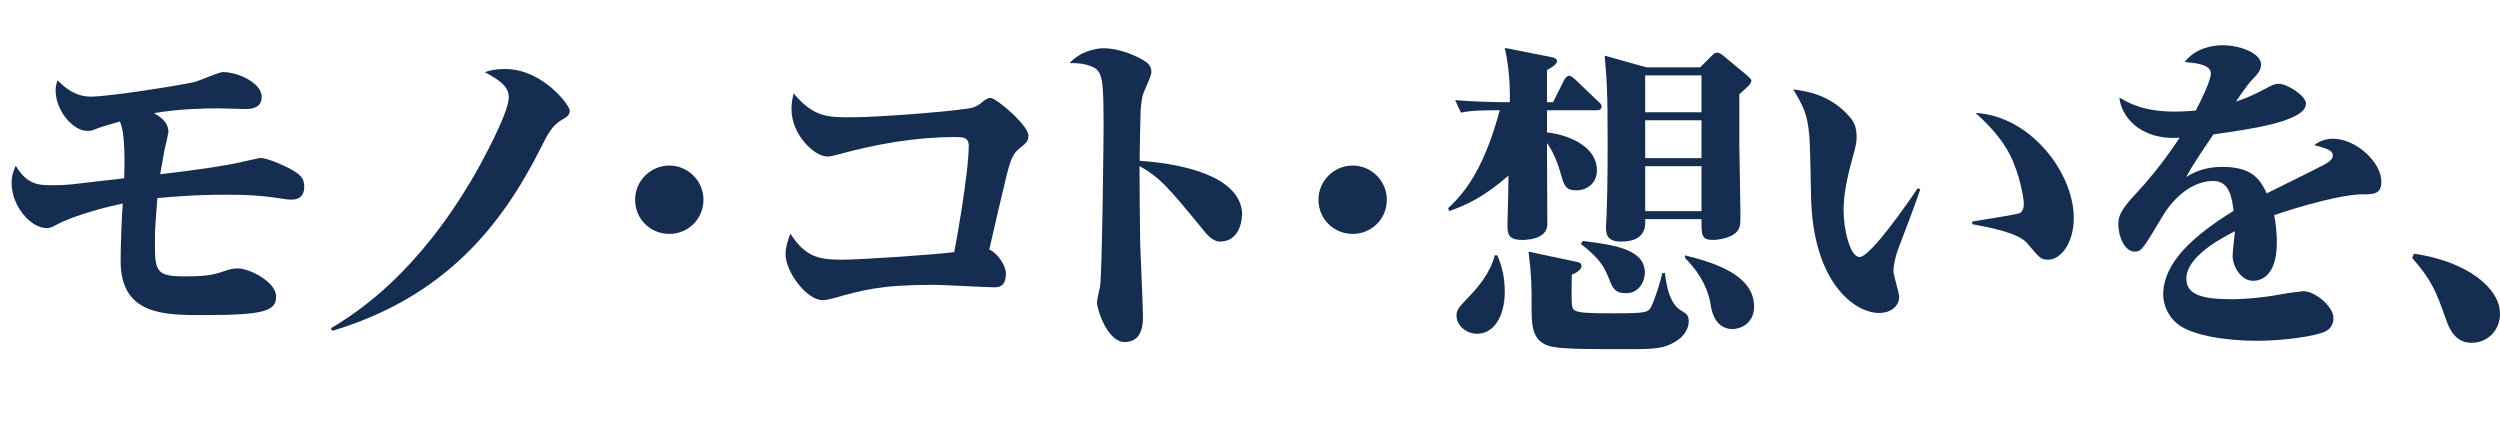
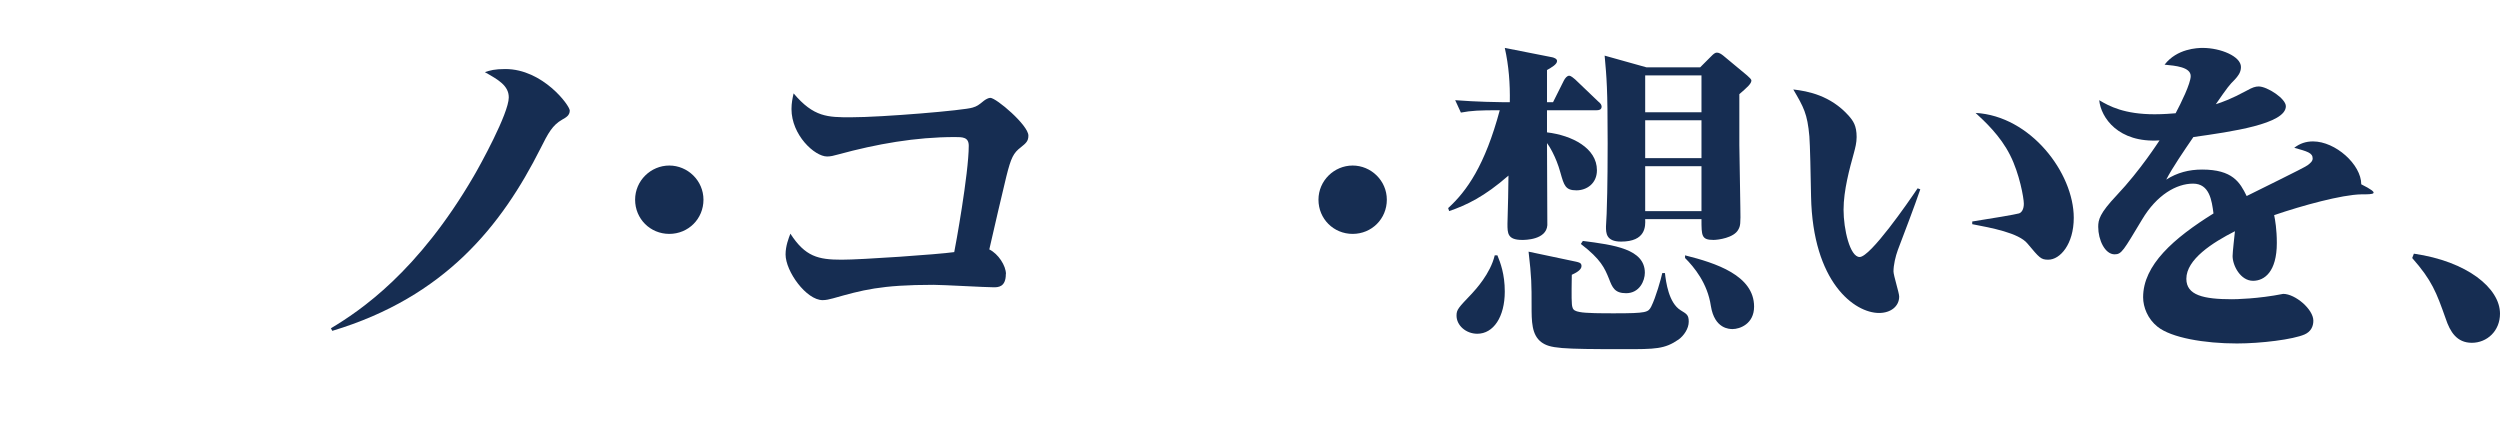
<svg xmlns="http://www.w3.org/2000/svg" version="1.1" id="_レイヤー_2" x="0px" y="0px" width="223.82px" height="40px" viewBox="0 0 223.82 40" style="enable-background:new 0 0 223.82 40;" xml:space="preserve">
  <style type="text/css">
	.st0{fill:#162D52;}
	.st1{fill:none;}
</style>
  <g id="_レイヤー_1-2">
    <g>
      <g>
-         <path class="st0" d="M15.08,11.82c0,0.09-0.28,1.33-0.34,1.55c-0.03,0.19-0.28,1.49-0.4,2.23c2.57-0.31,5.77-0.71,7.66-1.18     c0.16-0.03,1.21-0.28,1.33-0.28c0.59,0,2.02,0.65,2.45,0.87c1.15,0.59,1.46,0.96,1.46,1.71c0,0.68-0.34,1.15-1.09,1.15     c-0.34,0-0.43,0-1.64-0.19c-1.09-0.16-2.39-0.25-4.22-0.25c-2.95,0-5.33,0.22-6.2,0.31c-0.16,1.98-0.22,2.85-0.22,3.81     c0,2.57,0,3.19,2.48,3.19c1.21,0,2.42,0,3.53-0.4c0.65-0.22,0.87-0.31,1.43-0.31c1.02,0,3.41,1.21,3.41,2.51     s-1.02,1.67-6.54,1.67c-3.47,0-7.38,0-7.38-4.84c0-1.27,0.09-3.88,0.19-5.15c-2.98,0.62-5.18,1.49-5.74,1.8     c-0.59,0.31-0.71,0.4-1.08,0.4c-1.43,0-3.13-1.98-3.13-4.03c0-0.71,0.19-1.15,0.37-1.55c1.05,1.74,2.08,1.74,3.32,1.74     c0.5,0,0.9,0,1.83-0.09c0.71-0.09,3.91-0.46,4.56-0.53c0.03-1.15,0.12-4.15-0.4-5.08c-1.3,0.37-1.8,0.53-2.08,0.65     c-0.47,0.19-0.56,0.19-0.81,0.19c-1.3,0-2.85-1.8-2.85-3.63c0-0.34,0.06-0.56,0.16-0.9C5.7,7.72,6.63,8.65,8.12,8.65     c1.64,0,7.88-0.99,9.27-1.3c0.4-0.09,2.2-0.9,2.57-0.9c1.27,0,3.47,0.93,3.47,2.23c0,1.08-1.09,1.08-1.46,1.08     S19.89,9.7,19.52,9.7c-1.3,0-3.6,0.06-5.74,0.43c0.4,0.22,1.3,0.74,1.3,1.67L15.08,11.82z" />
        <path class="st0" d="M29.61,29.4c2.64-1.58,7.81-5.05,12.81-13.64c0.53-0.9,3.13-5.61,3.13-7.04c0-1.05-0.93-1.58-2.14-2.26     c0.47-0.16,0.87-0.28,1.83-0.28c3.35,0,5.77,3.26,5.77,3.72c0,0.43-0.34,0.62-0.68,0.81c-0.87,0.5-1.24,1.18-1.95,2.6     c-3.47,6.88-8.53,13.27-18.63,16.31l-0.12-0.22H29.61z" />
        <path class="st0" d="M59.92,20.94c-1.71,0-3.06-1.35-3.06-3.06s1.41-3.06,3.06-3.06s3.06,1.35,3.06,3.06S61.63,20.94,59.92,20.94     z" />
        <path class="st0" d="M90.05,24.54c0,1.18-0.71,1.18-1.09,1.18c-0.74,0-4.53-0.22-5.39-0.22c-4.74,0-6.36,0.47-8.99,1.21     c-0.34,0.09-0.62,0.16-0.93,0.16c-1.46,0-3.32-2.57-3.32-4.09c0-0.77,0.28-1.46,0.43-1.86c1.33,2.05,2.48,2.33,4.59,2.33     c1.8,0,8.59-0.47,10.08-0.68c0.09-0.4,1.3-7.04,1.3-9.52c0-0.78-0.56-0.78-1.24-0.78c-3.53,0-7.01,0.62-10.42,1.55     c-0.43,0.12-0.71,0.19-1.02,0.19c-1.12,0-3.19-1.92-3.19-4.25c0-0.53,0.09-0.96,0.19-1.4c1.8,2.14,3.07,2.14,5.12,2.14     c2.82,0,10.2-0.62,10.91-0.87c0.4-0.12,0.53-0.22,1.02-0.62c0.16-0.12,0.4-0.25,0.56-0.25c0.53,0,3.41,2.45,3.41,3.38     c0,0.5-0.22,0.68-0.68,1.05c-0.65,0.5-0.87,0.9-1.3,2.63c-0.19,0.74-1.24,5.27-1.52,6.51c0.81,0.4,1.49,1.46,1.49,2.2     L90.05,24.54z" />
-         <path class="st0" d="M111.19,19.27c0,0.53-0.25,2.36-1.98,2.36c-0.46,0-0.96-0.4-1.27-0.78c-3.35-4.09-4.06-4.93-5.92-5.98     c0,2.51,0.03,4.53,0.06,6.98c0.03,1.05,0.25,5.64,0.25,6.57c0,1.08-0.31,2.2-1.64,2.2c-1.55,0-2.48-2.91-2.48-3.57     c0-0.22,0.25-1.24,0.28-1.43c0.19-1.43,0.31-13.49,0.31-13.92c0-4.68-0.03-5.4-1.21-5.8c-0.68-0.25-1.24-0.25-1.83-0.25     c0.9-1.02,2.29-1.33,3.04-1.33c1.46,0,3.16,0.74,3.91,1.3c0.19,0.19,0.37,0.4,0.37,0.87c0,0.31-0.65,1.64-0.74,1.92     c-0.12,0.43-0.19,1.02-0.22,1.43c-0.03,1.05-0.09,3.38-0.09,4.56c0.99,0.06,9.18,0.56,9.18,4.87H111.19z" />
        <path class="st0" d="M121.1,20.94c-1.71,0-3.06-1.35-3.06-3.06s1.41-3.06,3.06-3.06s3.06,1.35,3.06,3.06     S122.81,20.94,121.1,20.94z" />
        <path class="st0" d="M142.94,9.87h-4.44v1.98c2.25,0.27,4.47,1.41,4.47,3.39c0,1.2-0.93,1.8-1.83,1.8     c-0.99,0-1.11-0.42-1.44-1.59c-0.39-1.44-1.05-2.46-1.2-2.64c0,0.54,0.03,7.26,0.03,7.35c-0.09,1.32-2.01,1.32-2.25,1.32     c-1.32,0-1.32-0.6-1.32-1.44c0-0.18,0.06-2.01,0.06-2.34l0.03-1.98c-2.16,1.89-3.75,2.64-5.31,3.18l-0.09-0.27     c1.68-1.53,3.3-3.84,4.62-8.76c-1.83,0-2.52,0.03-3.48,0.21l-0.51-1.11c1.89,0.15,3.99,0.18,4.29,0.18h0.6     c0.03-1.65-0.09-3.27-0.45-4.86l4.26,0.84c0.12,0.03,0.42,0.12,0.42,0.33c0,0.3-0.48,0.57-0.9,0.81v2.88h0.54L140,7.23     c0.12-0.24,0.3-0.45,0.48-0.45s0.42,0.24,0.54,0.33l2.07,1.98c0.15,0.12,0.3,0.27,0.3,0.45C143.39,9.84,143.12,9.87,142.94,9.87z      M132.26,29.88c-1.02,0-1.86-0.75-1.86-1.62c0-0.54,0.15-0.69,1.38-1.98c0.3-0.33,1.65-1.77,2.04-3.42h0.24     c0.27,0.66,0.66,1.68,0.66,3.24C134.72,28.38,133.7,29.88,132.26,29.88z M150.29,30.39c-1.26,0.87-2.07,0.87-4.89,0.87     c-5.7,0-6.63-0.06-7.41-0.63c-0.87-0.66-0.87-1.86-0.87-3.27c0-1.86,0-2.52-0.27-4.83l4.26,0.9c0.24,0.06,0.48,0.09,0.48,0.39     c0,0.36-0.54,0.63-0.87,0.78c-0.03,1.89-0.03,2.7,0.06,2.91c0.06,0.27,0.3,0.36,0.63,0.42c0.54,0.12,2.07,0.12,3.12,0.12     c2.91,0,3.03-0.09,3.3-0.6c0.42-0.84,0.87-2.46,0.99-3h0.24c0.09,0.78,0.33,2.67,1.41,3.33c0.54,0.33,0.72,0.42,0.72,1.02     C151.19,29.43,150.74,30.06,150.29,30.39L150.29,30.39z M145.58,26.25c-1.02,0-1.23-0.51-1.53-1.29     c-0.39-0.96-0.72-1.74-2.52-3.12l0.18-0.27c2.79,0.36,5.55,0.72,5.55,2.85C147.26,25.14,146.78,26.25,145.58,26.25z M155.72,8.43     v4.56l0.09,5.58c0.03,1.5,0,1.65-0.18,1.98c-0.39,0.75-1.83,0.93-2.22,0.93c-1.08,0-1.08-0.36-1.08-1.86h-5.04     c0.03,0.63,0.06,2.01-2.16,2.01c-1.35,0-1.35-0.78-1.35-1.35c0-0.18,0.06-0.96,0.06-1.14c0.09-2.37,0.09-5.67,0.09-6.33     c0-4.92-0.09-5.85-0.27-7.83l3.75,1.05h4.8l0.99-0.99c0.18-0.18,0.33-0.33,0.51-0.33c0.21,0,0.42,0.15,0.57,0.27l2.13,1.77     c0.21,0.18,0.39,0.36,0.39,0.45C156.8,7.5,156.41,7.83,155.72,8.43z M152.33,6.75h-5.04v3.3h5.04     C152.33,10.05,152.33,6.75,152.33,6.75z M152.33,10.77h-5.04v3.39h5.04V10.77z M152.33,14.88h-5.04v4.02h5.04V14.88z      M155.12,29.46c-0.27,0-1.62,0-1.95-2.07c-0.3-2.04-1.5-3.48-2.31-4.29v-0.24c2.76,0.69,6.18,1.8,6.18,4.59     C157.04,29.01,155.75,29.46,155.12,29.46z" />
        <path class="st0" d="M169.91,22.38c-0.21,0.57-0.39,1.35-0.39,1.92c0,0.36,0.51,1.92,0.51,2.25c0,0.87-0.75,1.47-1.8,1.47     c-2.19,0-5.94-2.73-6.09-10.44c-0.03-1.8-0.09-4.65-0.15-5.37c-0.18-2.04-0.51-2.61-1.44-4.2c1.32,0.15,3.33,0.54,4.95,2.34     c0.42,0.48,0.72,0.9,0.72,1.92c0,0.51-0.12,0.96-0.24,1.41c-0.39,1.41-0.93,3.36-0.93,5.1s0.57,4.23,1.44,4.23     c0.96,0,4.35-4.89,5.19-6.15l0.24,0.09C171.41,18.45,170.48,20.88,169.91,22.38L169.91,22.38z M183.38,23.25     c-0.66,0-0.78-0.15-1.86-1.44c-0.78-0.96-3.24-1.41-4.95-1.74v-0.24c1.74-0.27,3.87-0.63,4.17-0.72     c0.24-0.06,0.45-0.36,0.45-0.87s-0.39-2.7-1.23-4.35c-0.87-1.74-2.28-3.03-3.09-3.78c4.92,0.27,8.79,5.37,8.79,9.39     C185.66,21.87,184.43,23.25,183.38,23.25z" />
-         <path class="st0" d="M211.4,17.4c-1.74,0.03-5.25,0.99-7.8,1.86c0.09,0.42,0.24,1.29,0.24,2.49c0,2.58-1.11,3.39-2.13,3.39     c-1.11,0-1.83-1.35-1.83-2.22c0-0.36,0.18-1.89,0.21-2.22c-2.01,1.02-4.35,2.52-4.35,4.26c0,1.47,1.53,1.83,4.08,1.83     c0.3,0,2.34-0.03,4.59-0.48c0.66-0.12,1.59-0.21,1.8-0.24c1.08,0,2.7,1.38,2.7,2.4c0,0.54-0.24,0.99-0.78,1.23     c-1.02,0.45-3.9,0.81-6.06,0.81c-2.91,0-5.88-0.51-7.11-1.5c-0.87-0.69-1.29-1.74-1.29-2.64c0-2.88,2.73-5.28,6.3-7.5     c-0.15-1.17-0.36-2.67-1.83-2.67s-3.24,0.99-4.56,3.21c-1.68,2.79-1.83,3.12-2.46,3.12c-0.87,0-1.47-1.29-1.47-2.46     c0-0.63,0.12-1.2,1.65-2.82c2.13-2.25,3.75-4.8,3.84-4.92c-3.69,0.24-5.25-2.04-5.4-3.6c0.9,0.54,2.25,1.26,4.95,1.26     c0.84,0,1.5-0.06,1.89-0.09c0.48-0.9,1.35-2.67,1.35-3.33c0-0.81-1.38-0.93-2.34-1.02c1.11-1.44,2.94-1.5,3.42-1.5     c1.59,0,3.42,0.75,3.42,1.71c0,0.51-0.3,0.84-0.54,1.11c-0.51,0.51-0.63,0.66-1.71,2.22c0.57-0.18,1.41-0.48,2.79-1.23     c0.48-0.27,0.75-0.36,1.05-0.36c0.75,0,2.43,1.08,2.43,1.77c0,1.59-4.86,2.28-8.28,2.76c-0.84,1.23-1.89,2.76-2.43,3.81     c0.99-0.63,2.04-0.9,3.21-0.9c2.73,0,3.39,1.14,3.99,2.37c0.87-0.45,5.1-2.49,5.46-2.76c0.24-0.18,0.45-0.36,0.45-0.6     c0-0.51-0.48-0.63-1.65-0.96c0.51-0.39,1.05-0.57,1.68-0.57c2.01,0,4.32,2.07,4.32,3.84C213.2,17.4,212.51,17.4,211.4,17.4     L211.4,17.4z" />
+         <path class="st0" d="M211.4,17.4c-1.74,0.03-5.25,0.99-7.8,1.86c0.09,0.42,0.24,1.29,0.24,2.49c0,2.58-1.11,3.39-2.13,3.39     c-1.11,0-1.83-1.35-1.83-2.22c0-0.36,0.18-1.89,0.21-2.22c-2.01,1.02-4.35,2.52-4.35,4.26c0,1.47,1.53,1.83,4.08,1.83     c0.3,0,2.34-0.03,4.59-0.48c1.08,0,2.7,1.38,2.7,2.4c0,0.54-0.24,0.99-0.78,1.23     c-1.02,0.45-3.9,0.81-6.06,0.81c-2.91,0-5.88-0.51-7.11-1.5c-0.87-0.69-1.29-1.74-1.29-2.64c0-2.88,2.73-5.28,6.3-7.5     c-0.15-1.17-0.36-2.67-1.83-2.67s-3.24,0.99-4.56,3.21c-1.68,2.79-1.83,3.12-2.46,3.12c-0.87,0-1.47-1.29-1.47-2.46     c0-0.63,0.12-1.2,1.65-2.82c2.13-2.25,3.75-4.8,3.84-4.92c-3.69,0.24-5.25-2.04-5.4-3.6c0.9,0.54,2.25,1.26,4.95,1.26     c0.84,0,1.5-0.06,1.89-0.09c0.48-0.9,1.35-2.67,1.35-3.33c0-0.81-1.38-0.93-2.34-1.02c1.11-1.44,2.94-1.5,3.42-1.5     c1.59,0,3.42,0.75,3.42,1.71c0,0.51-0.3,0.84-0.54,1.11c-0.51,0.51-0.63,0.66-1.71,2.22c0.57-0.18,1.41-0.48,2.79-1.23     c0.48-0.27,0.75-0.36,1.05-0.36c0.75,0,2.43,1.08,2.43,1.77c0,1.59-4.86,2.28-8.28,2.76c-0.84,1.23-1.89,2.76-2.43,3.81     c0.99-0.63,2.04-0.9,3.21-0.9c2.73,0,3.39,1.14,3.99,2.37c0.87-0.45,5.1-2.49,5.46-2.76c0.24-0.18,0.45-0.36,0.45-0.6     c0-0.51-0.48-0.63-1.65-0.96c0.51-0.39,1.05-0.57,1.68-0.57c2.01,0,4.32,2.07,4.32,3.84C213.2,17.4,212.51,17.4,211.4,17.4     L211.4,17.4z" />
        <path class="st0" d="M221.3,30.69c-1.35,0-1.95-0.99-2.34-2.16c-0.84-2.37-1.23-3.42-3-5.43l0.15-0.39     c4.77,0.69,7.71,3.09,7.71,5.37C223.82,29.64,222.65,30.69,221.3,30.69z" />
      </g>
-       <rect class="st1" width="40" height="40" />
    </g>
  </g>
</svg>